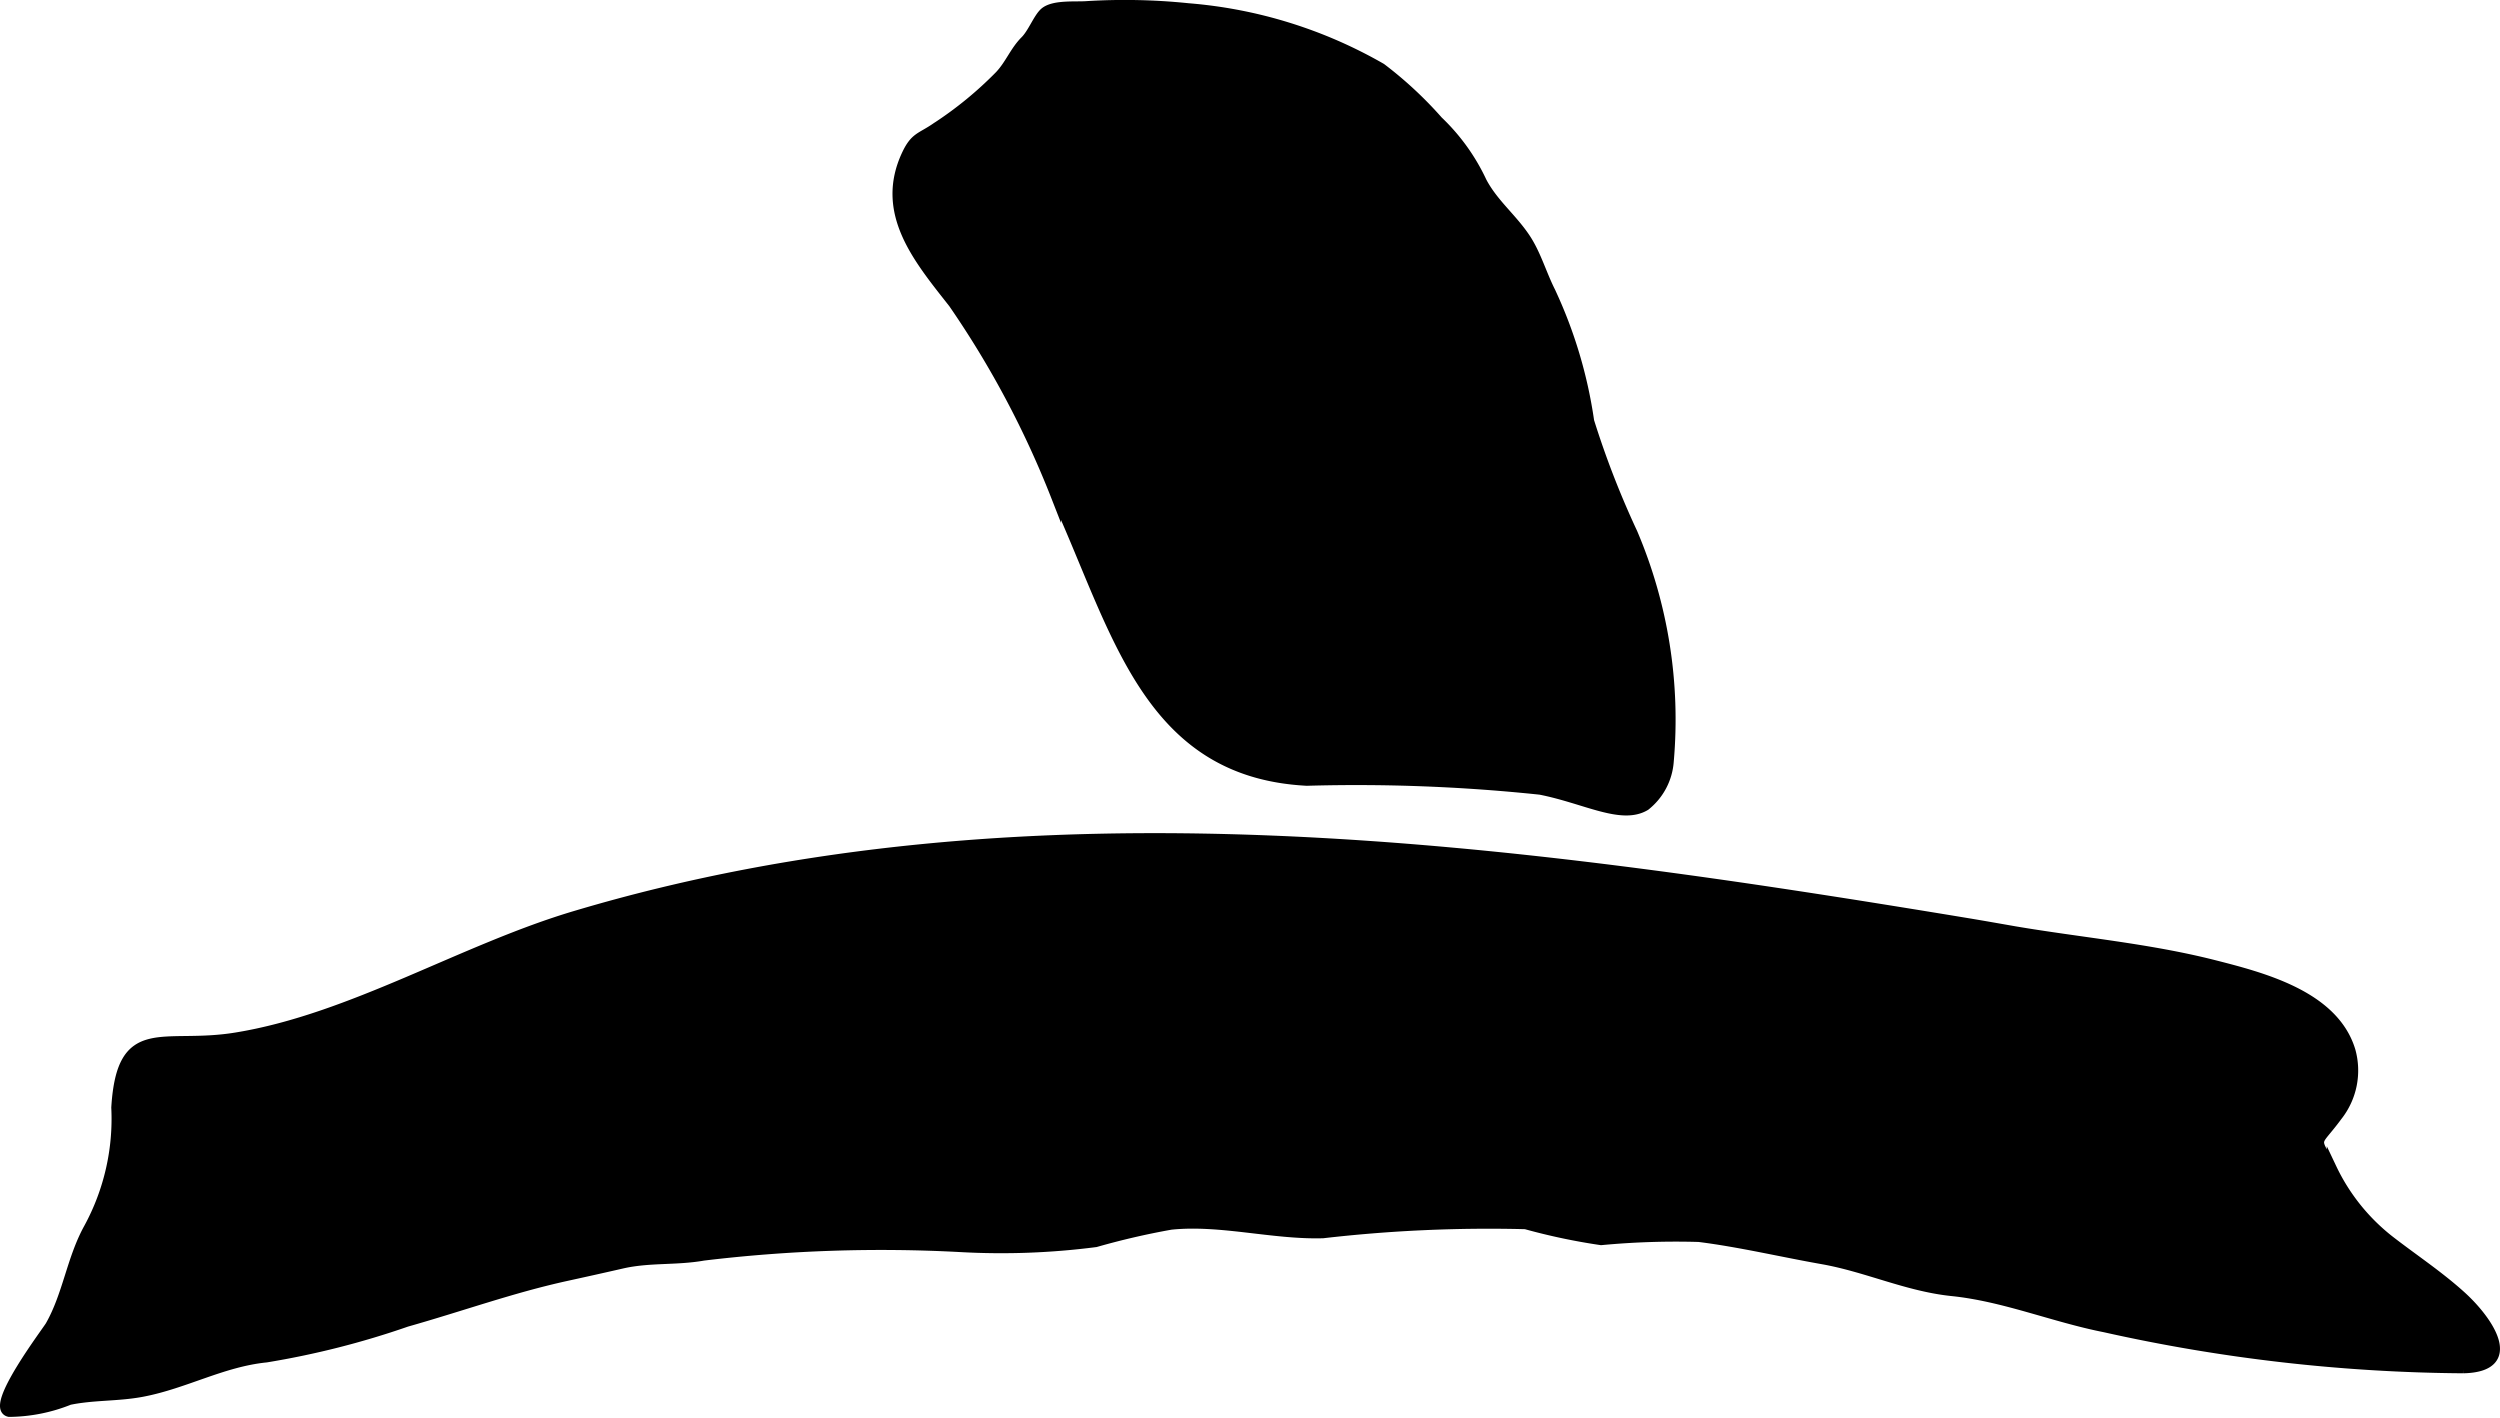
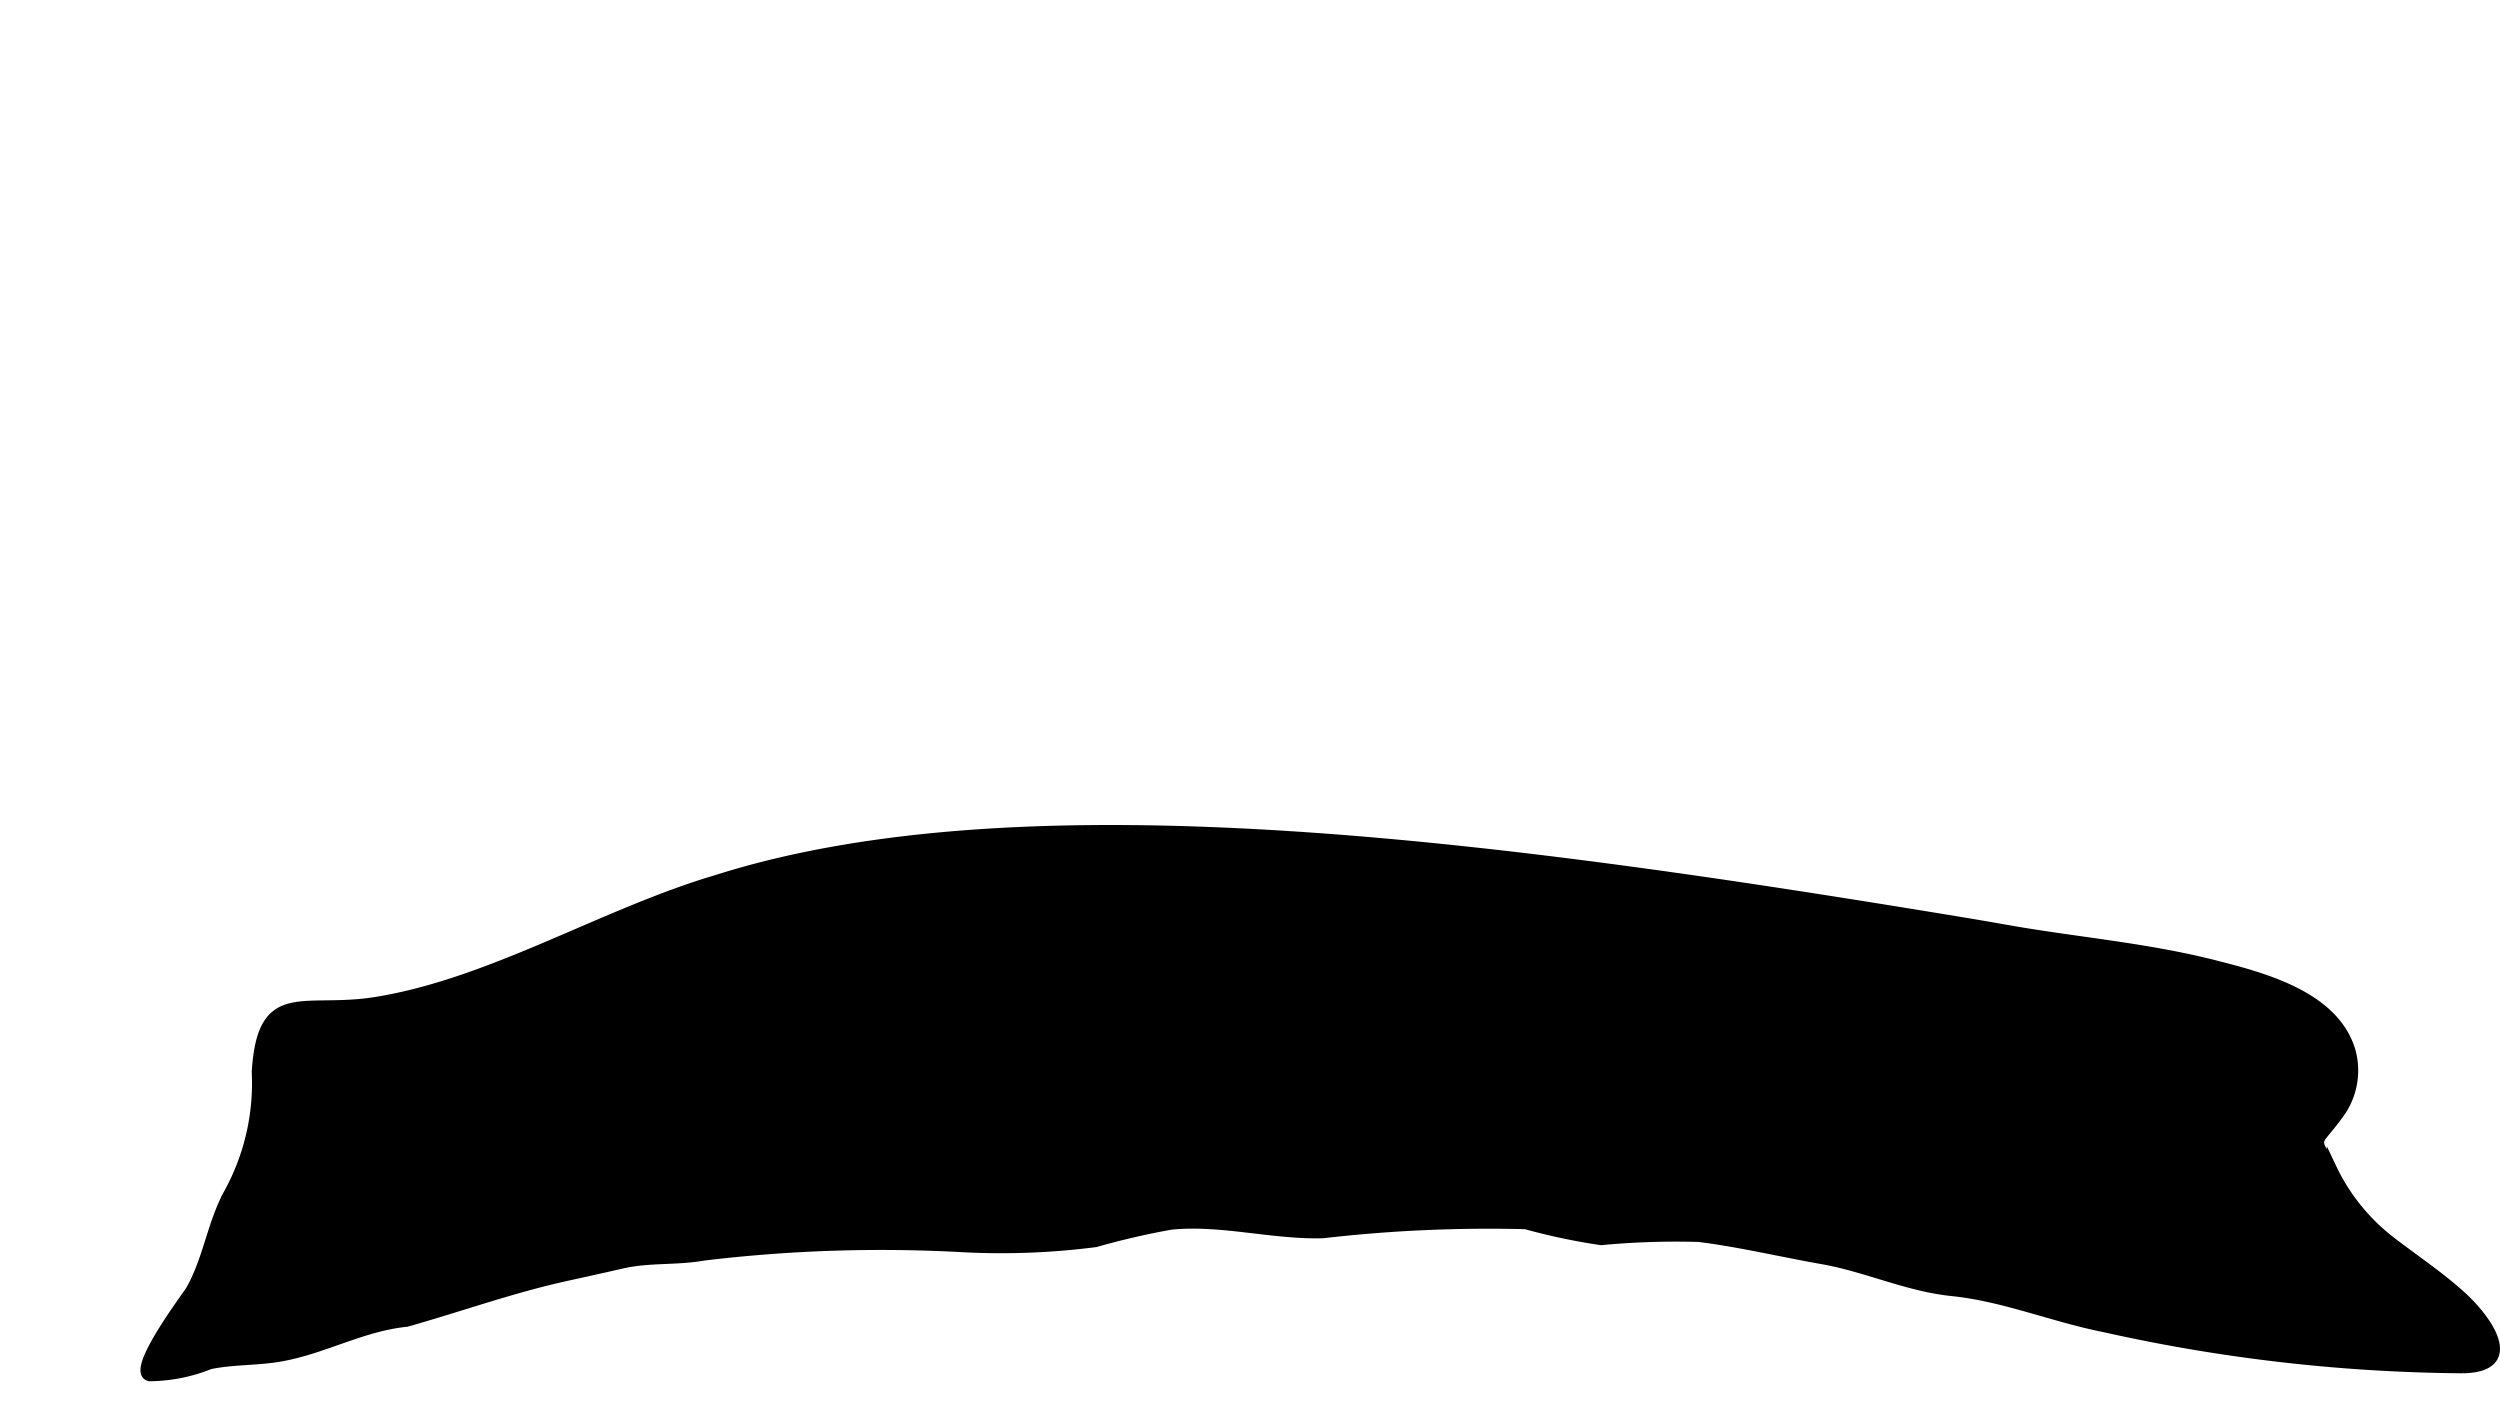
<svg xmlns="http://www.w3.org/2000/svg" version="1.1" width="13.33mm" height="7.559mm" viewBox="0 0 37.786 21.426">
  <defs>
    <style type="text/css">
      .a {
        stroke: #000;
        stroke-miterlimit: 10;
        stroke-width: 0.15px;
        fill-rule: evenodd;
      }
    </style>
  </defs>
-   <path class="a" d="M24.869,12.177c-.36.217-.91-.108-1.589-.241a26.537,26.537,0,0,0-3.528-.135c-2.422-.127-2.87-2.285-3.79-4.295a14.37,14.37,0,0,0-1.553-2.923c-.527-.671-1.124-1.37-.701-2.257.125-.26.211-.24.441-.399a5.68,5.68,0,0,0,.961-.787c.155-.164.227-.368.384-.525.114-.113.2-.348.296-.429.136-.114.456-.083.626-.094a9.34,9.34,0,0,1,1.542.031,6.972,6.972,0,0,1,2.919.906,5.893,5.893,0,0,1,.86.799,3.047,3.047,0,0,1,.66.918c.176.336.469.558.673.875.151.236.234.526.364.785a6.947,6.947,0,0,1,.586,1.96A13.583,13.583,0,0,0,24.676,8.056a7.2,7.2,0,0,1,.547,3.449A.942.942,0,0,1,24.869,12.177Z" />
-   <path class="a" d="M29.775,13.957c.232.039.463.08.687.119.994.168,2.004.257,2.984.504.739.188,1.826.463,2.08,1.298a1.11,1.11,0,0,1-.198.99c-.341.464-.362.284-.085.789a3.035,3.035,0,0,0,.872,1.09c.361.28.744.532,1.084.84.413.374.895,1.078.028,1.094a25.637,25.637,0,0,1-5.417-.62c-.774-.153-1.518-.466-2.307-.547-.677-.07-1.285-.362-1.955-.481-.614-.108-1.253-.26-1.87-.337a12.082,12.082,0,0,0-1.478.048,9.294,9.294,0,0,1-1.141-.241,21.886,21.886,0,0,0-3.065.137c-.759.021-1.547-.207-2.299-.129a11.417,11.417,0,0,0-1.135.263,11.102,11.102,0,0,1-2.042.075,22.477,22.477,0,0,0-3.886.129c-.417.074-.82.026-1.233.121-.279.064-.558.126-.837.187-.822.18-1.591.459-2.416.692a12.72,12.72,0,0,1-2.123.539c-.663.067-1.23.398-1.875.52-.37.07-.733.046-1.1.122a2.487,2.487,0,0,1-.908.181c-.307-.063.571-1.219.619-1.303.264-.463.322-1.006.582-1.476a3.456,3.456,0,0,0,.416-1.821c.083-1.345.703-.879,1.81-1.06,1.751-.284,3.441-1.342,5.149-1.845C15.564,11.797,22.867,12.815,29.775,13.957Z" />
+   <path class="a" d="M29.775,13.957c.232.039.463.08.687.119.994.168,2.004.257,2.984.504.739.188,1.826.463,2.08,1.298a1.11,1.11,0,0,1-.198.99c-.341.464-.362.284-.085.789a3.035,3.035,0,0,0,.872,1.09c.361.28.744.532,1.084.84.413.374.895,1.078.028,1.094a25.637,25.637,0,0,1-5.417-.62c-.774-.153-1.518-.466-2.307-.547-.677-.07-1.285-.362-1.955-.481-.614-.108-1.253-.26-1.87-.337a12.082,12.082,0,0,0-1.478.048,9.294,9.294,0,0,1-1.141-.241,21.886,21.886,0,0,0-3.065.137c-.759.021-1.547-.207-2.299-.129a11.417,11.417,0,0,0-1.135.263,11.102,11.102,0,0,1-2.042.075,22.477,22.477,0,0,0-3.886.129c-.417.074-.82.026-1.233.121-.279.064-.558.126-.837.187-.822.18-1.591.459-2.416.692c-.663.067-1.23.398-1.875.52-.37.07-.733.046-1.1.122a2.487,2.487,0,0,1-.908.181c-.307-.063.571-1.219.619-1.303.264-.463.322-1.006.582-1.476a3.456,3.456,0,0,0,.416-1.821c.083-1.345.703-.879,1.81-1.06,1.751-.284,3.441-1.342,5.149-1.845C15.564,11.797,22.867,12.815,29.775,13.957Z" />
</svg>